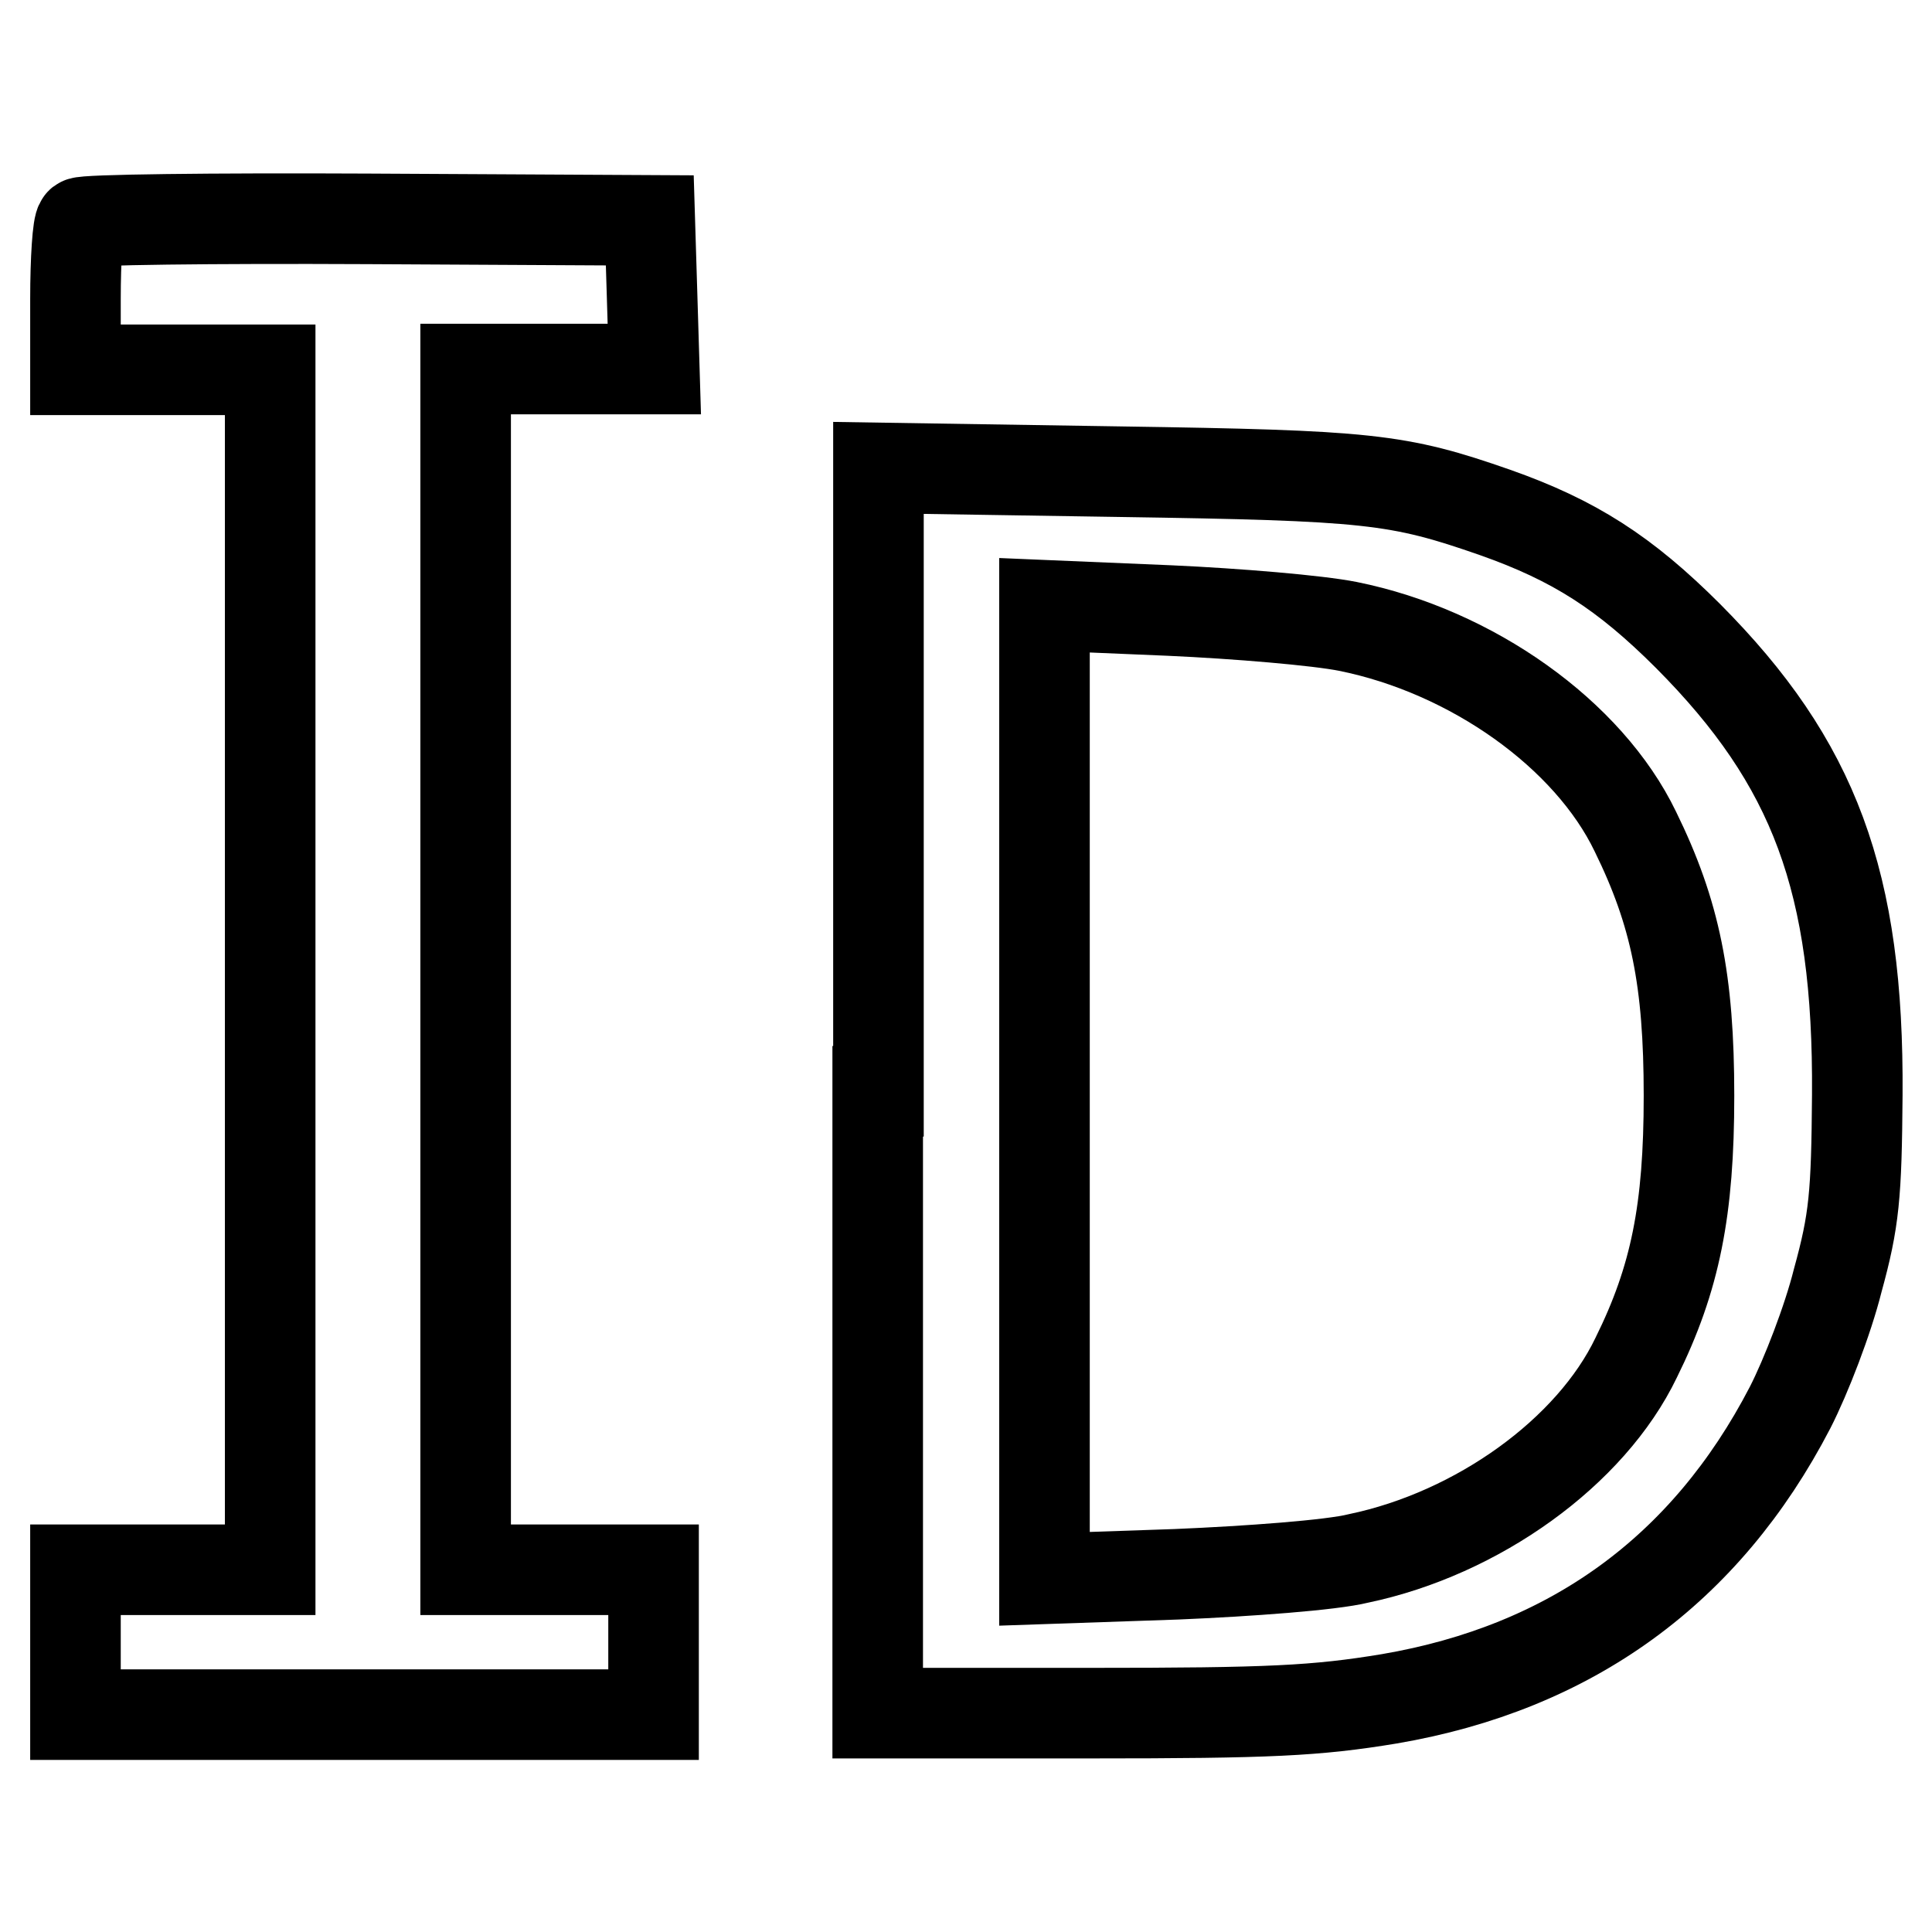
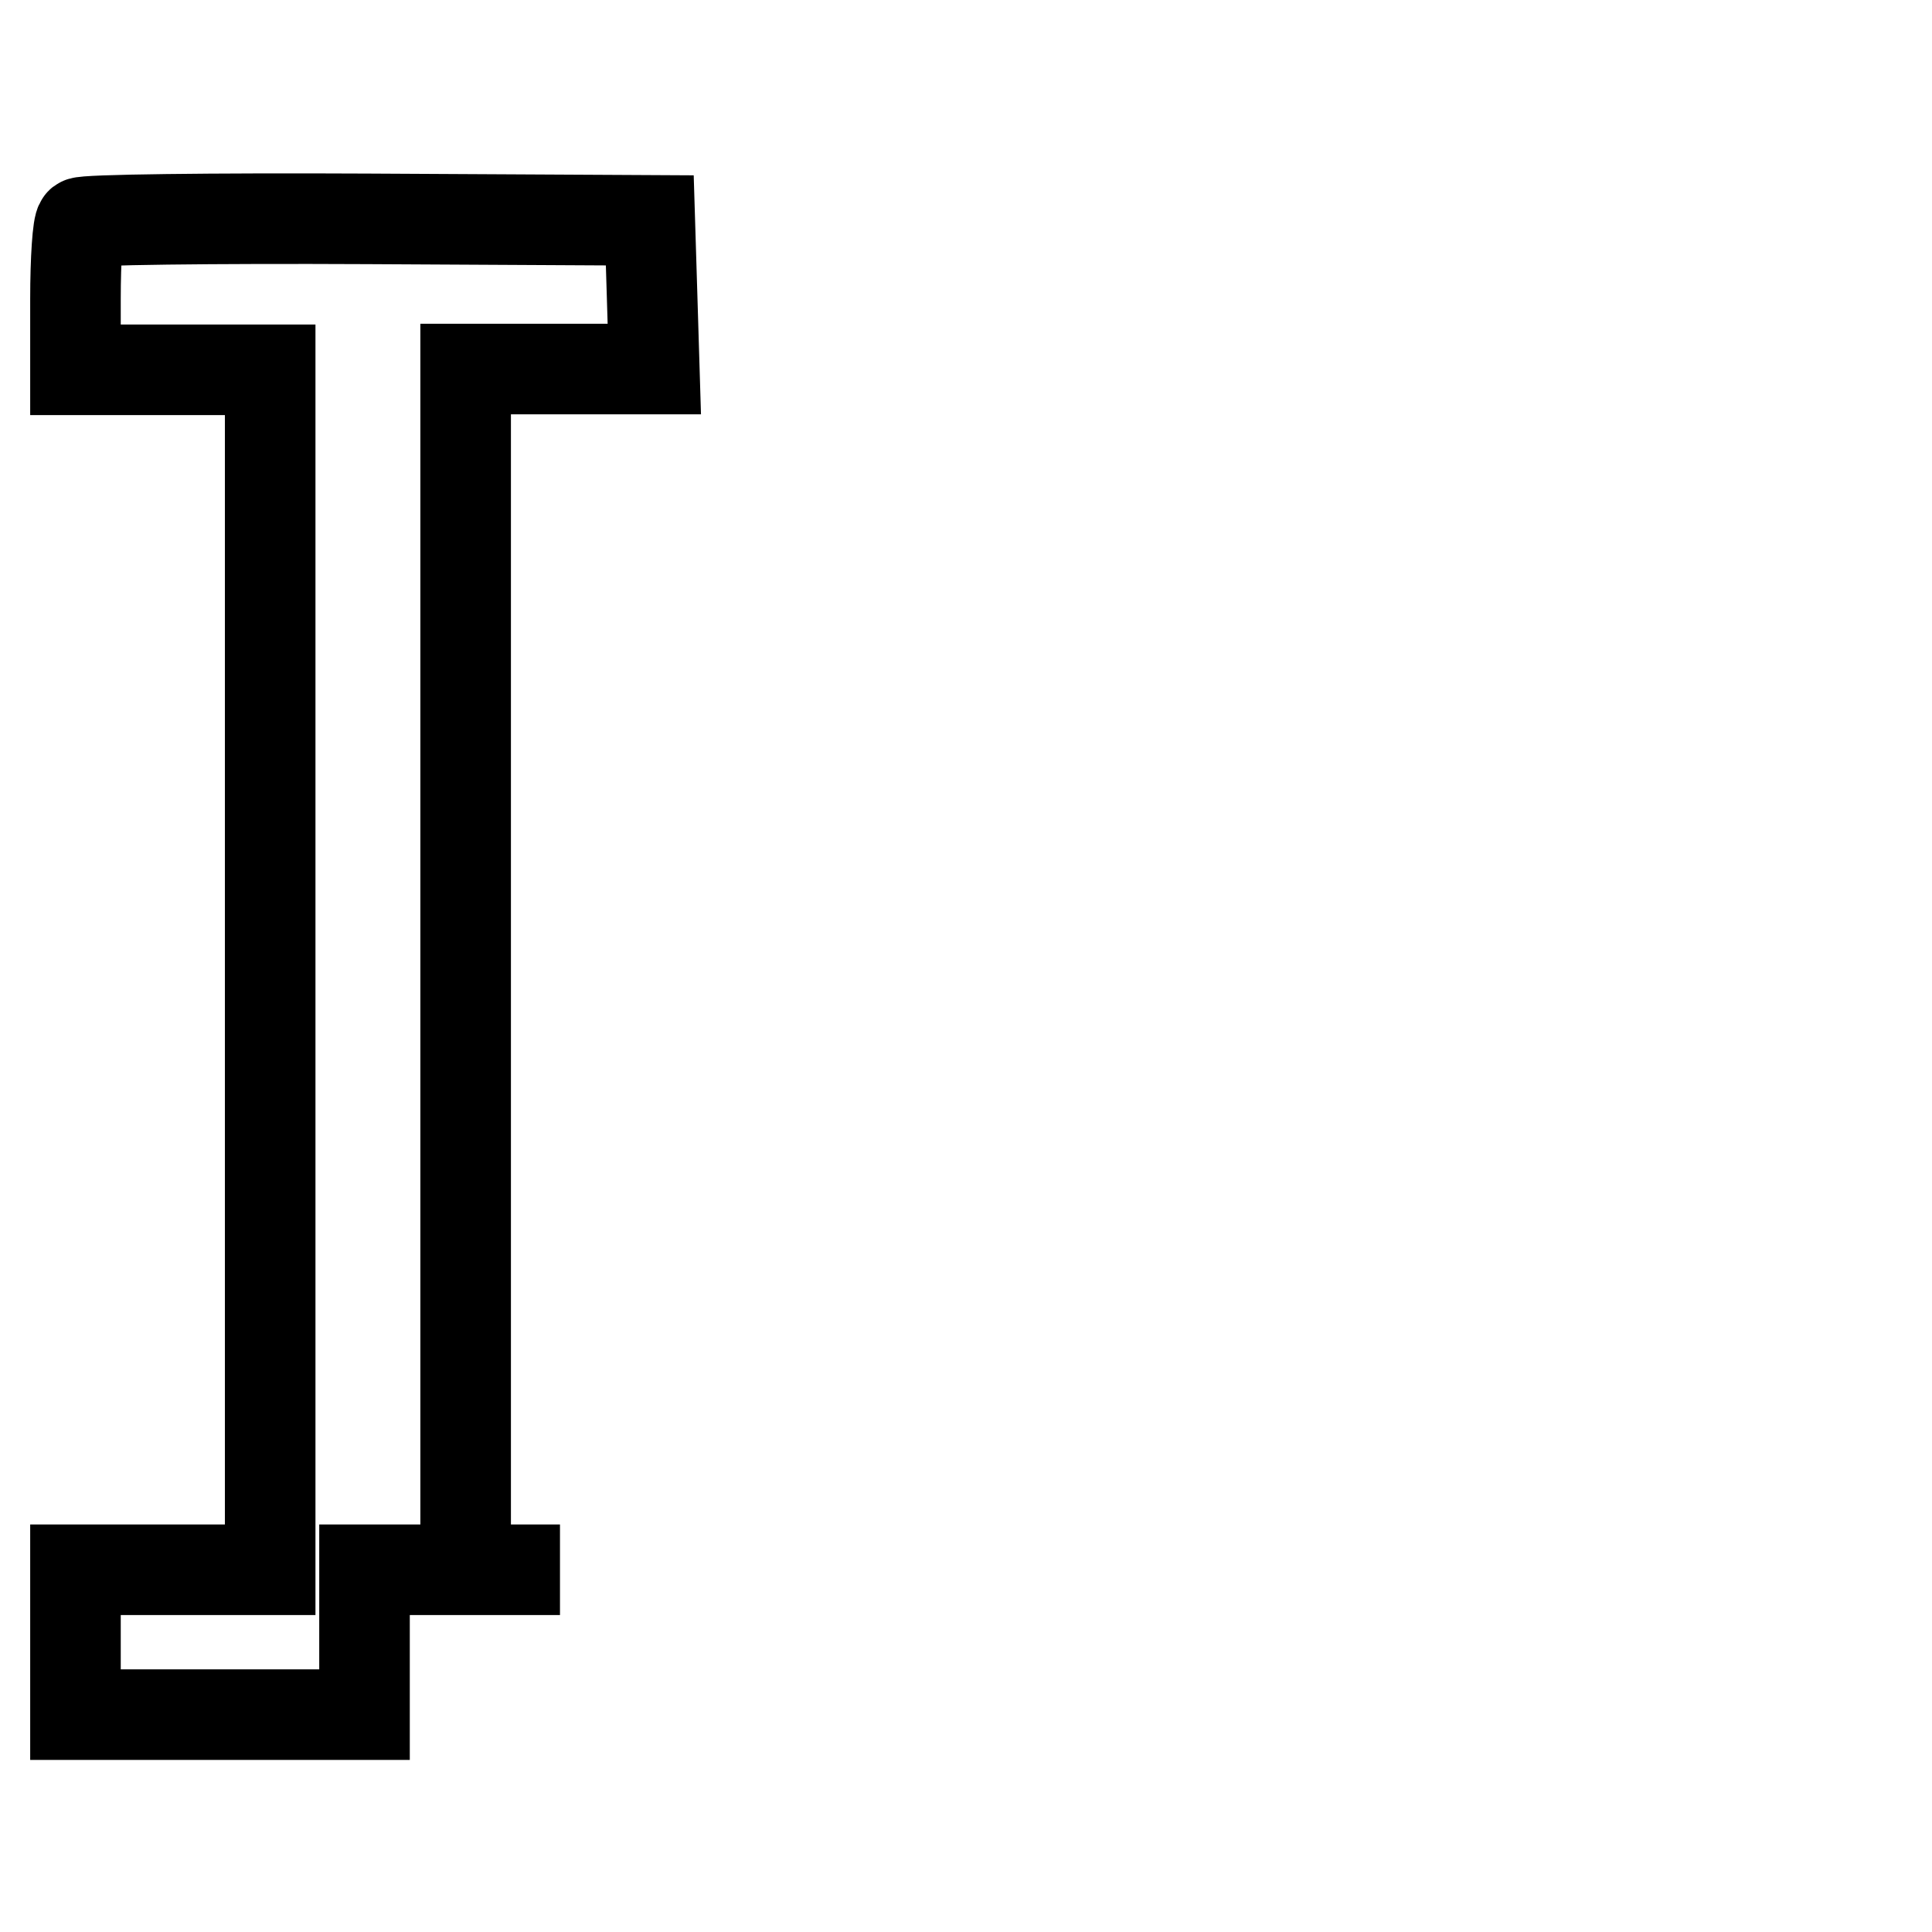
<svg xmlns="http://www.w3.org/2000/svg" version="1.1" x="0px" y="0px" viewBox="0 0 256 256" enable-background="new 0 0 256 256" xml:space="preserve">
  <g>
    <g>
-       <path stroke-width="12" fill-opacity="0" stroke="#000000" d="M10.7,29.5c-0.4,0.3-0.7,4.9-0.7,10.1v9.4h12.9h12.9v79.5v79.5H22.9H10v9.6v9.6h38.3h38.3v-9.6v-9.6H74.2  H61.7v-79.5V48.9h12.5h12.5L86.4,39l-0.3-9.8L48.7,29C28.1,28.9,11.1,29.1,10.7,29.5z" />
-       <path stroke-width="12" fill-opacity="0" stroke="#000000" d="M116.3,144.6V227h28.2c23.8,0,29.9-0.3,39.6-1.9c24-4.1,41.9-17,53.1-38.6c2.1-4.1,5-11.6,6.3-16.8  c2.2-8,2.5-11.3,2.6-24.6c0.2-28.3-5.7-44-22.4-60.8c-8.4-8.4-15.1-12.7-25.6-16.4c-12.9-4.5-16.7-4.9-49.8-5.4l-31.9-0.5V144.6z  M178.6,83c16.4,3.3,31.9,14.3,38.1,27.2c5.3,10.8,7.1,19.7,7.1,35c0,15.1-1.8,24.2-7,34.7c-6,12.5-21,23.3-36.8,26.6  c-3.6,0.9-14.6,1.7-24.1,2.1l-17.5,0.6v-64.5V80.2l16.6,0.7C163.9,81.3,174.6,82.2,178.6,83z" />
+       <path stroke-width="12" fill-opacity="0" stroke="#000000" d="M10.7,29.5c-0.4,0.3-0.7,4.9-0.7,10.1v9.4h12.9h12.9v79.5v79.5H22.9H10v9.6v9.6h38.3v-9.6v-9.6H74.2  H61.7v-79.5V48.9h12.5h12.5L86.4,39l-0.3-9.8L48.7,29C28.1,28.9,11.1,29.1,10.7,29.5z" />
    </g>
  </g>
</svg>